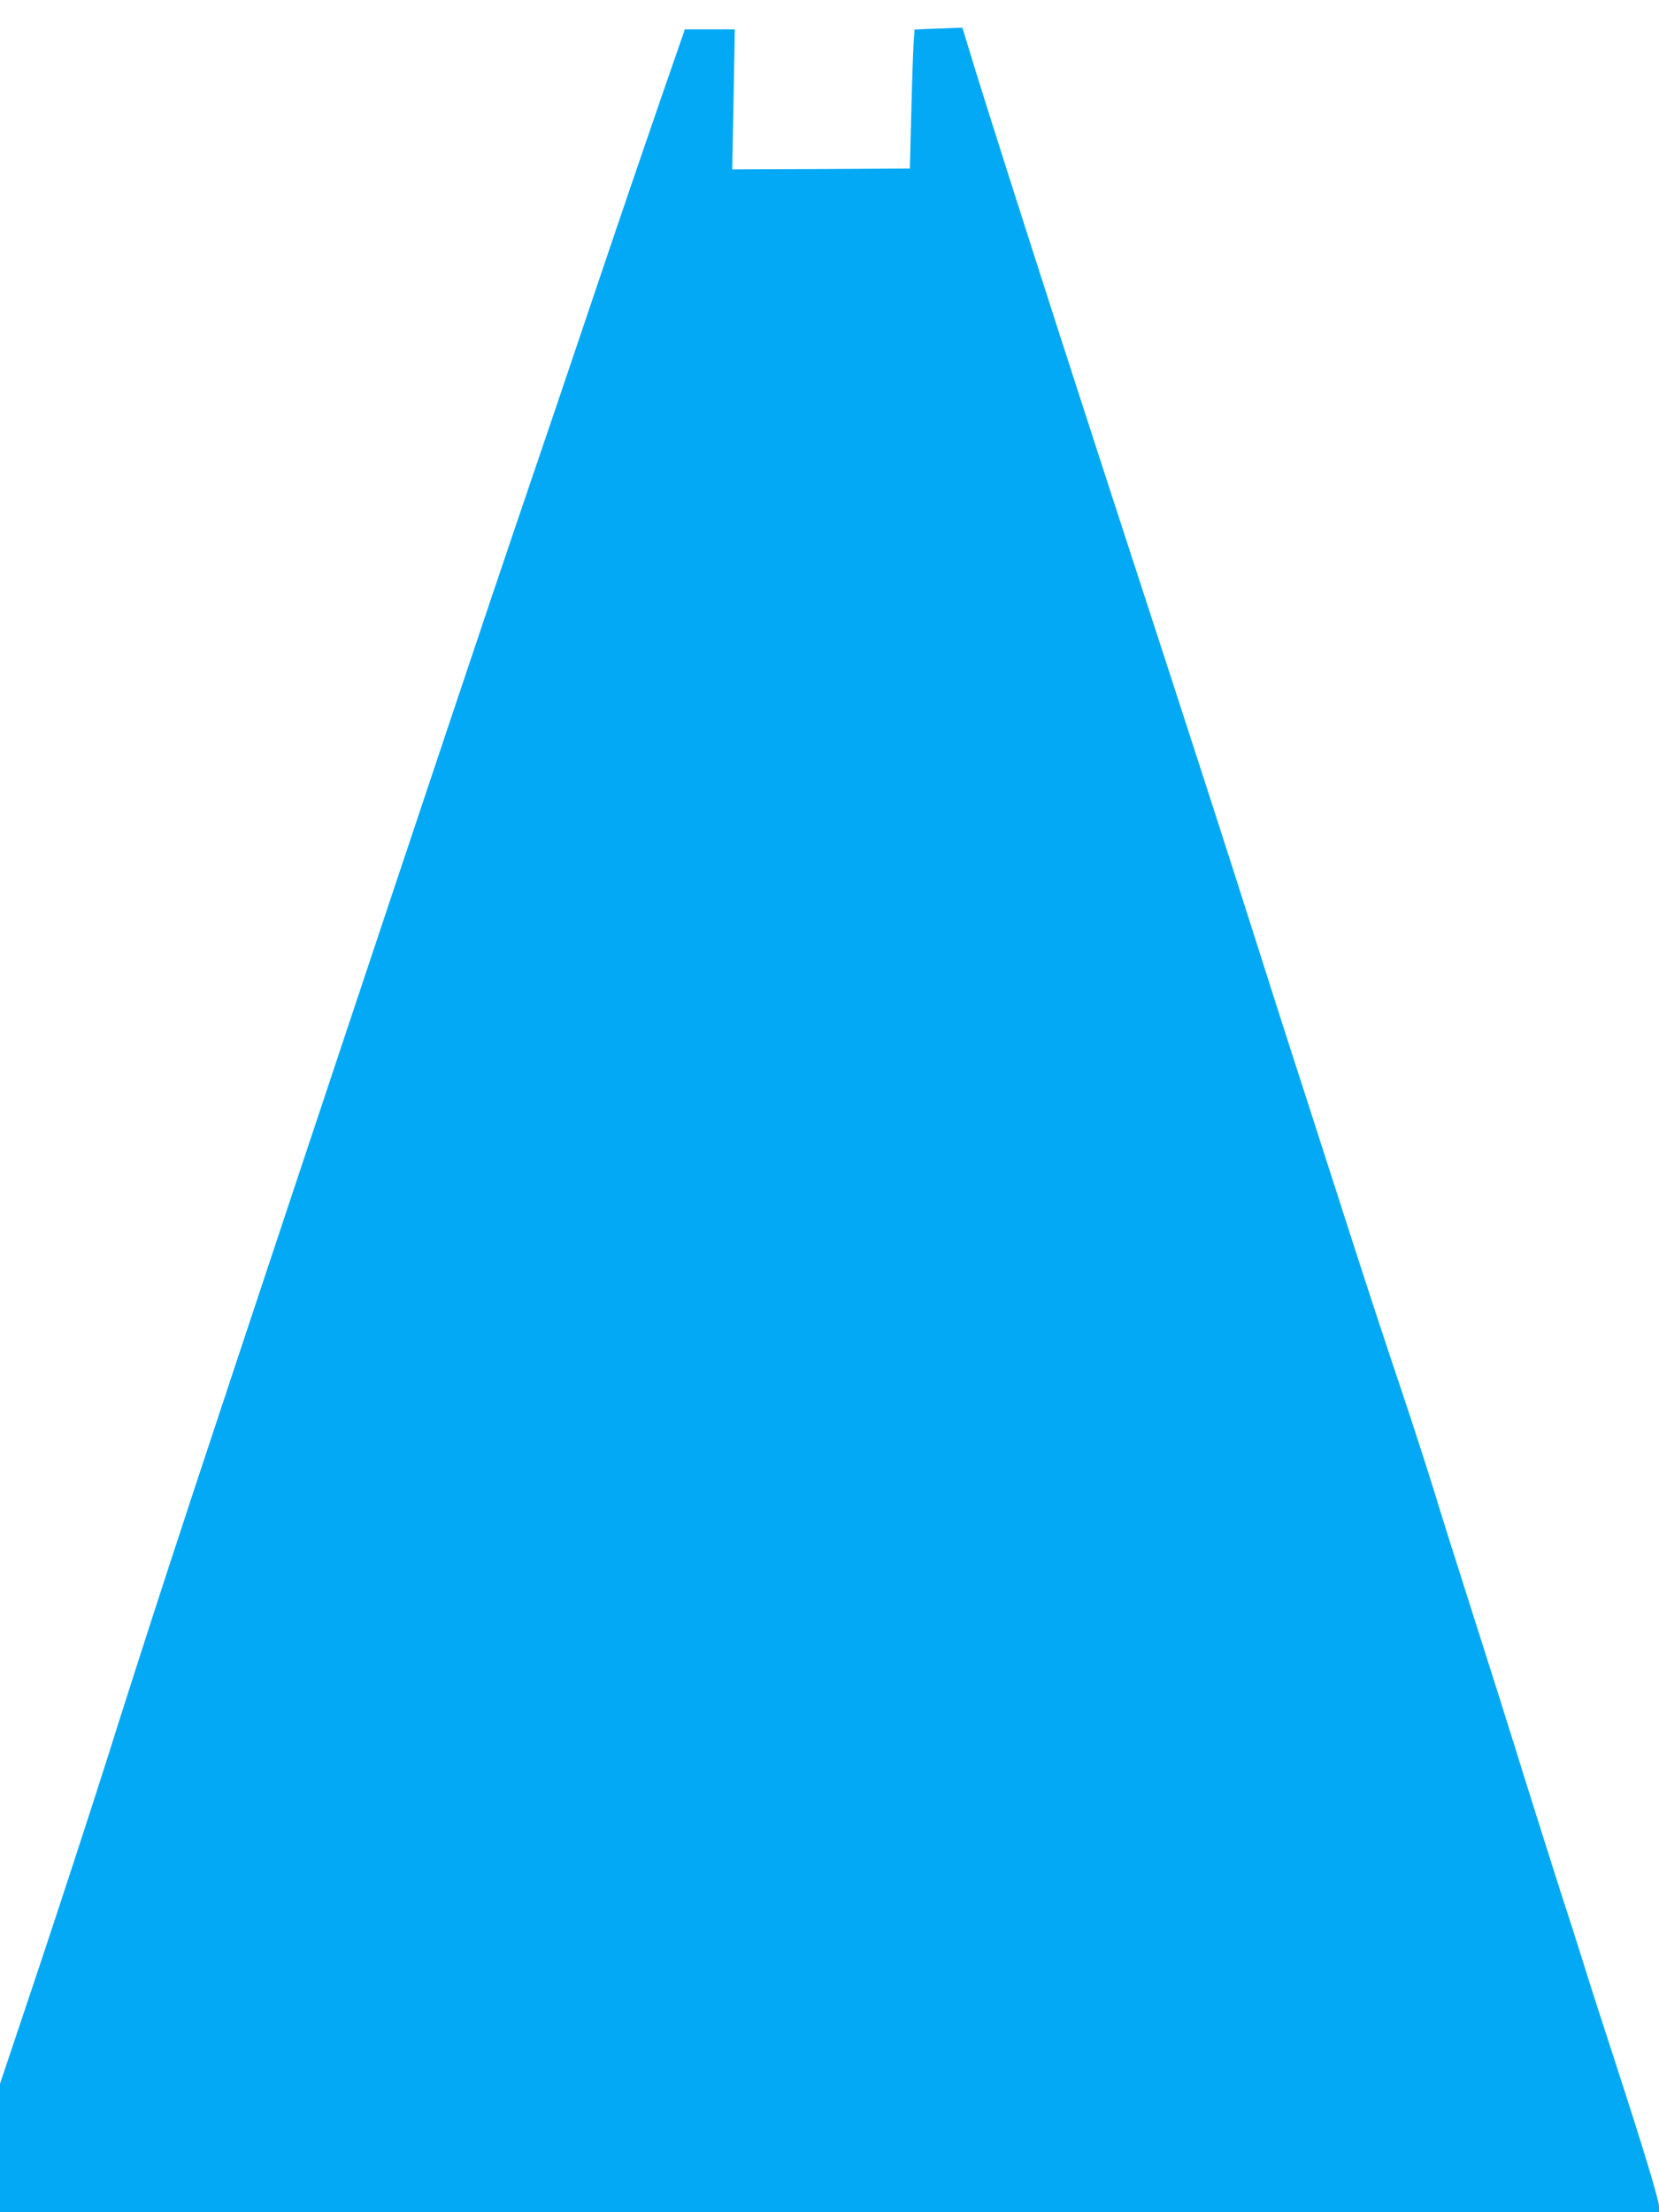
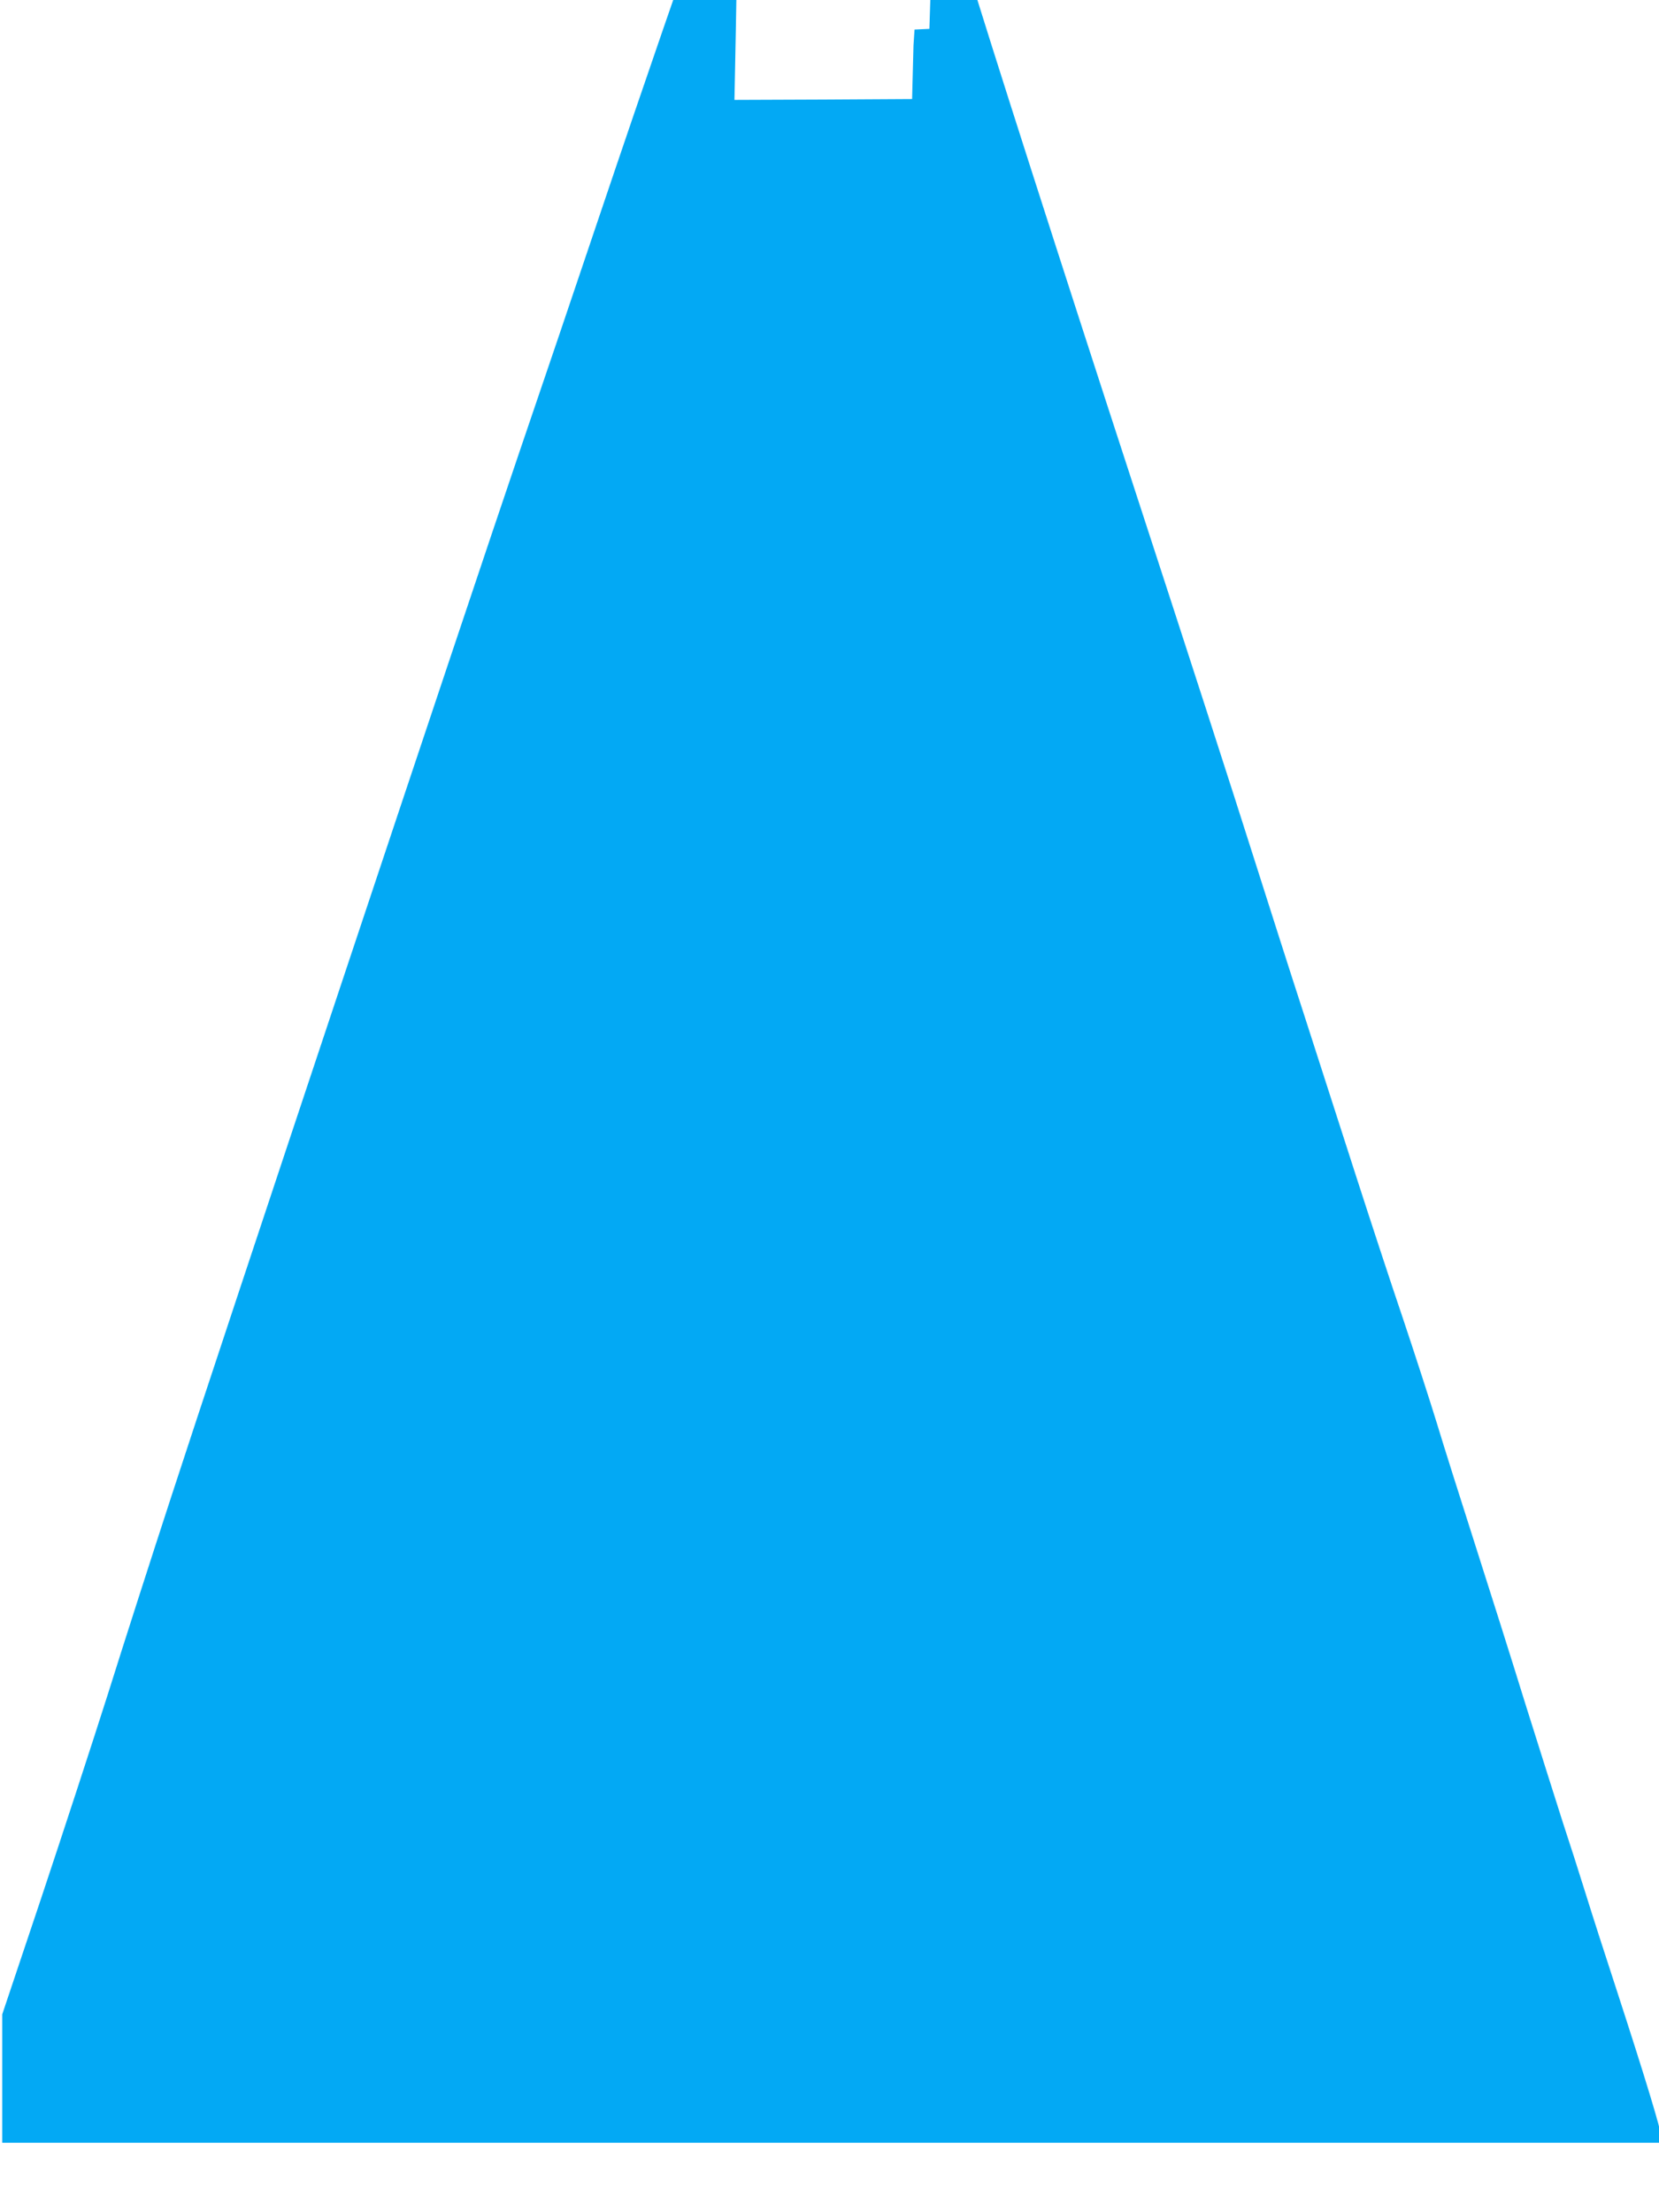
<svg xmlns="http://www.w3.org/2000/svg" version="1.0" width="960pt" height="1280pt" viewBox="0 0 960 1280" preserveAspectRatio="xMidYMid meet">
  <g transform="translate(0,1280) scale(0.1,-0.1)" fill="#03a9f4" stroke="none">
-     <path d="M5378 12633 l-86 -4 -6 -92 c-3 -51 -9 -231 -13 -402 l-8 -310 -514 -3 -514 -2 8 405 7 405 -144 0 -145 0 -141 -407 c-78 -225 -245 -714 -371 -1088 -126 -374 -333 -986 -461 -1360 -295 -866 -1743 -5209 -2013 -6040 -113 -346 -278 -859 -366 -1140 -89 -280 -263 -812 -386 -1181 l-225 -671 0 -371 0 -372 4800 0 4800 0 0 33 c0 37 -92 340 -257 847 -64 195 -145 447 -180 560 -35 113 -95 300 -133 415 -37 116 -134 422 -215 680 -80 259 -213 679 -295 935 -82 256 -181 569 -219 695 -39 127 -127 399 -196 605 -70 206 -191 575 -270 820 -79 245 -213 661 -298 925 -86 264 -212 660 -282 880 -140 442 -387 1205 -705 2180 -405 1241 -868 2684 -959 2993 l-22 72 -52 -2 c-29 -1 -91 -4 -139 -5z" />
+     <path d="M5378 12633 l-86 -4 -6 -92 l-8 -310 -514 -3 -514 -2 8 405 7 405 -144 0 -145 0 -141 -407 c-78 -225 -245 -714 -371 -1088 -126 -374 -333 -986 -461 -1360 -295 -866 -1743 -5209 -2013 -6040 -113 -346 -278 -859 -366 -1140 -89 -280 -263 -812 -386 -1181 l-225 -671 0 -371 0 -372 4800 0 4800 0 0 33 c0 37 -92 340 -257 847 -64 195 -145 447 -180 560 -35 113 -95 300 -133 415 -37 116 -134 422 -215 680 -80 259 -213 679 -295 935 -82 256 -181 569 -219 695 -39 127 -127 399 -196 605 -70 206 -191 575 -270 820 -79 245 -213 661 -298 925 -86 264 -212 660 -282 880 -140 442 -387 1205 -705 2180 -405 1241 -868 2684 -959 2993 l-22 72 -52 -2 c-29 -1 -91 -4 -139 -5z" />
  </g>
</svg>